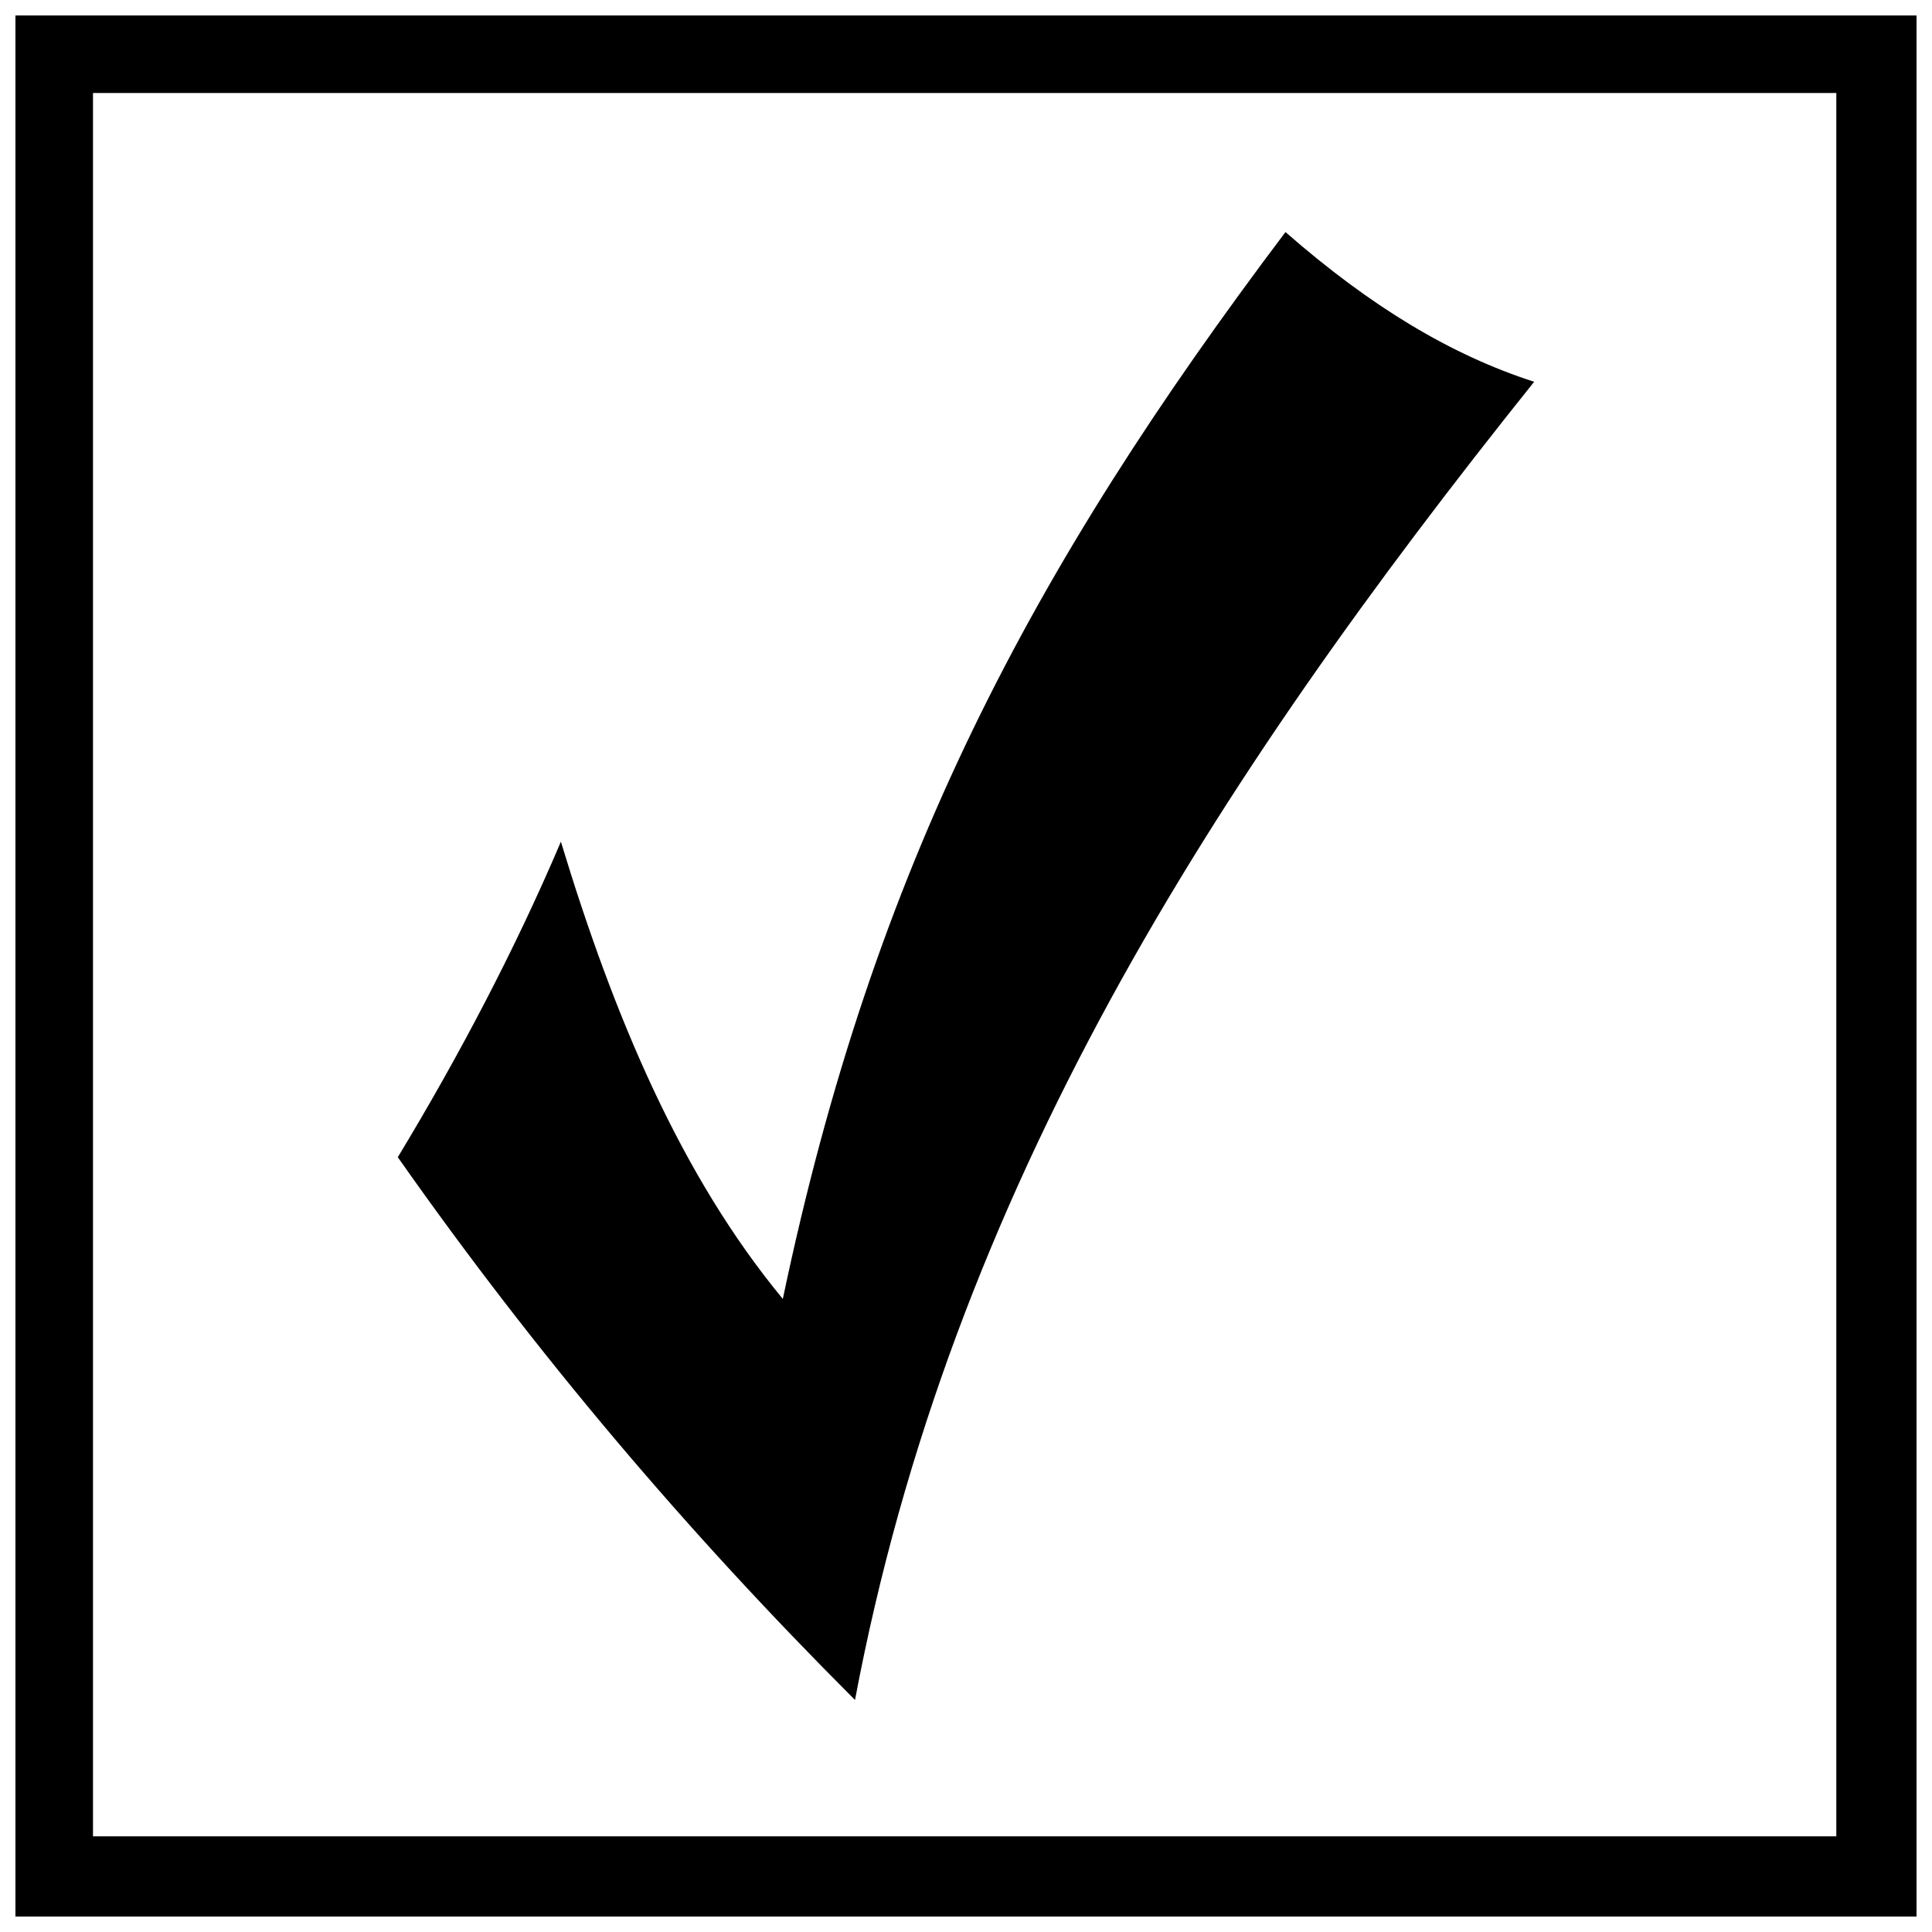
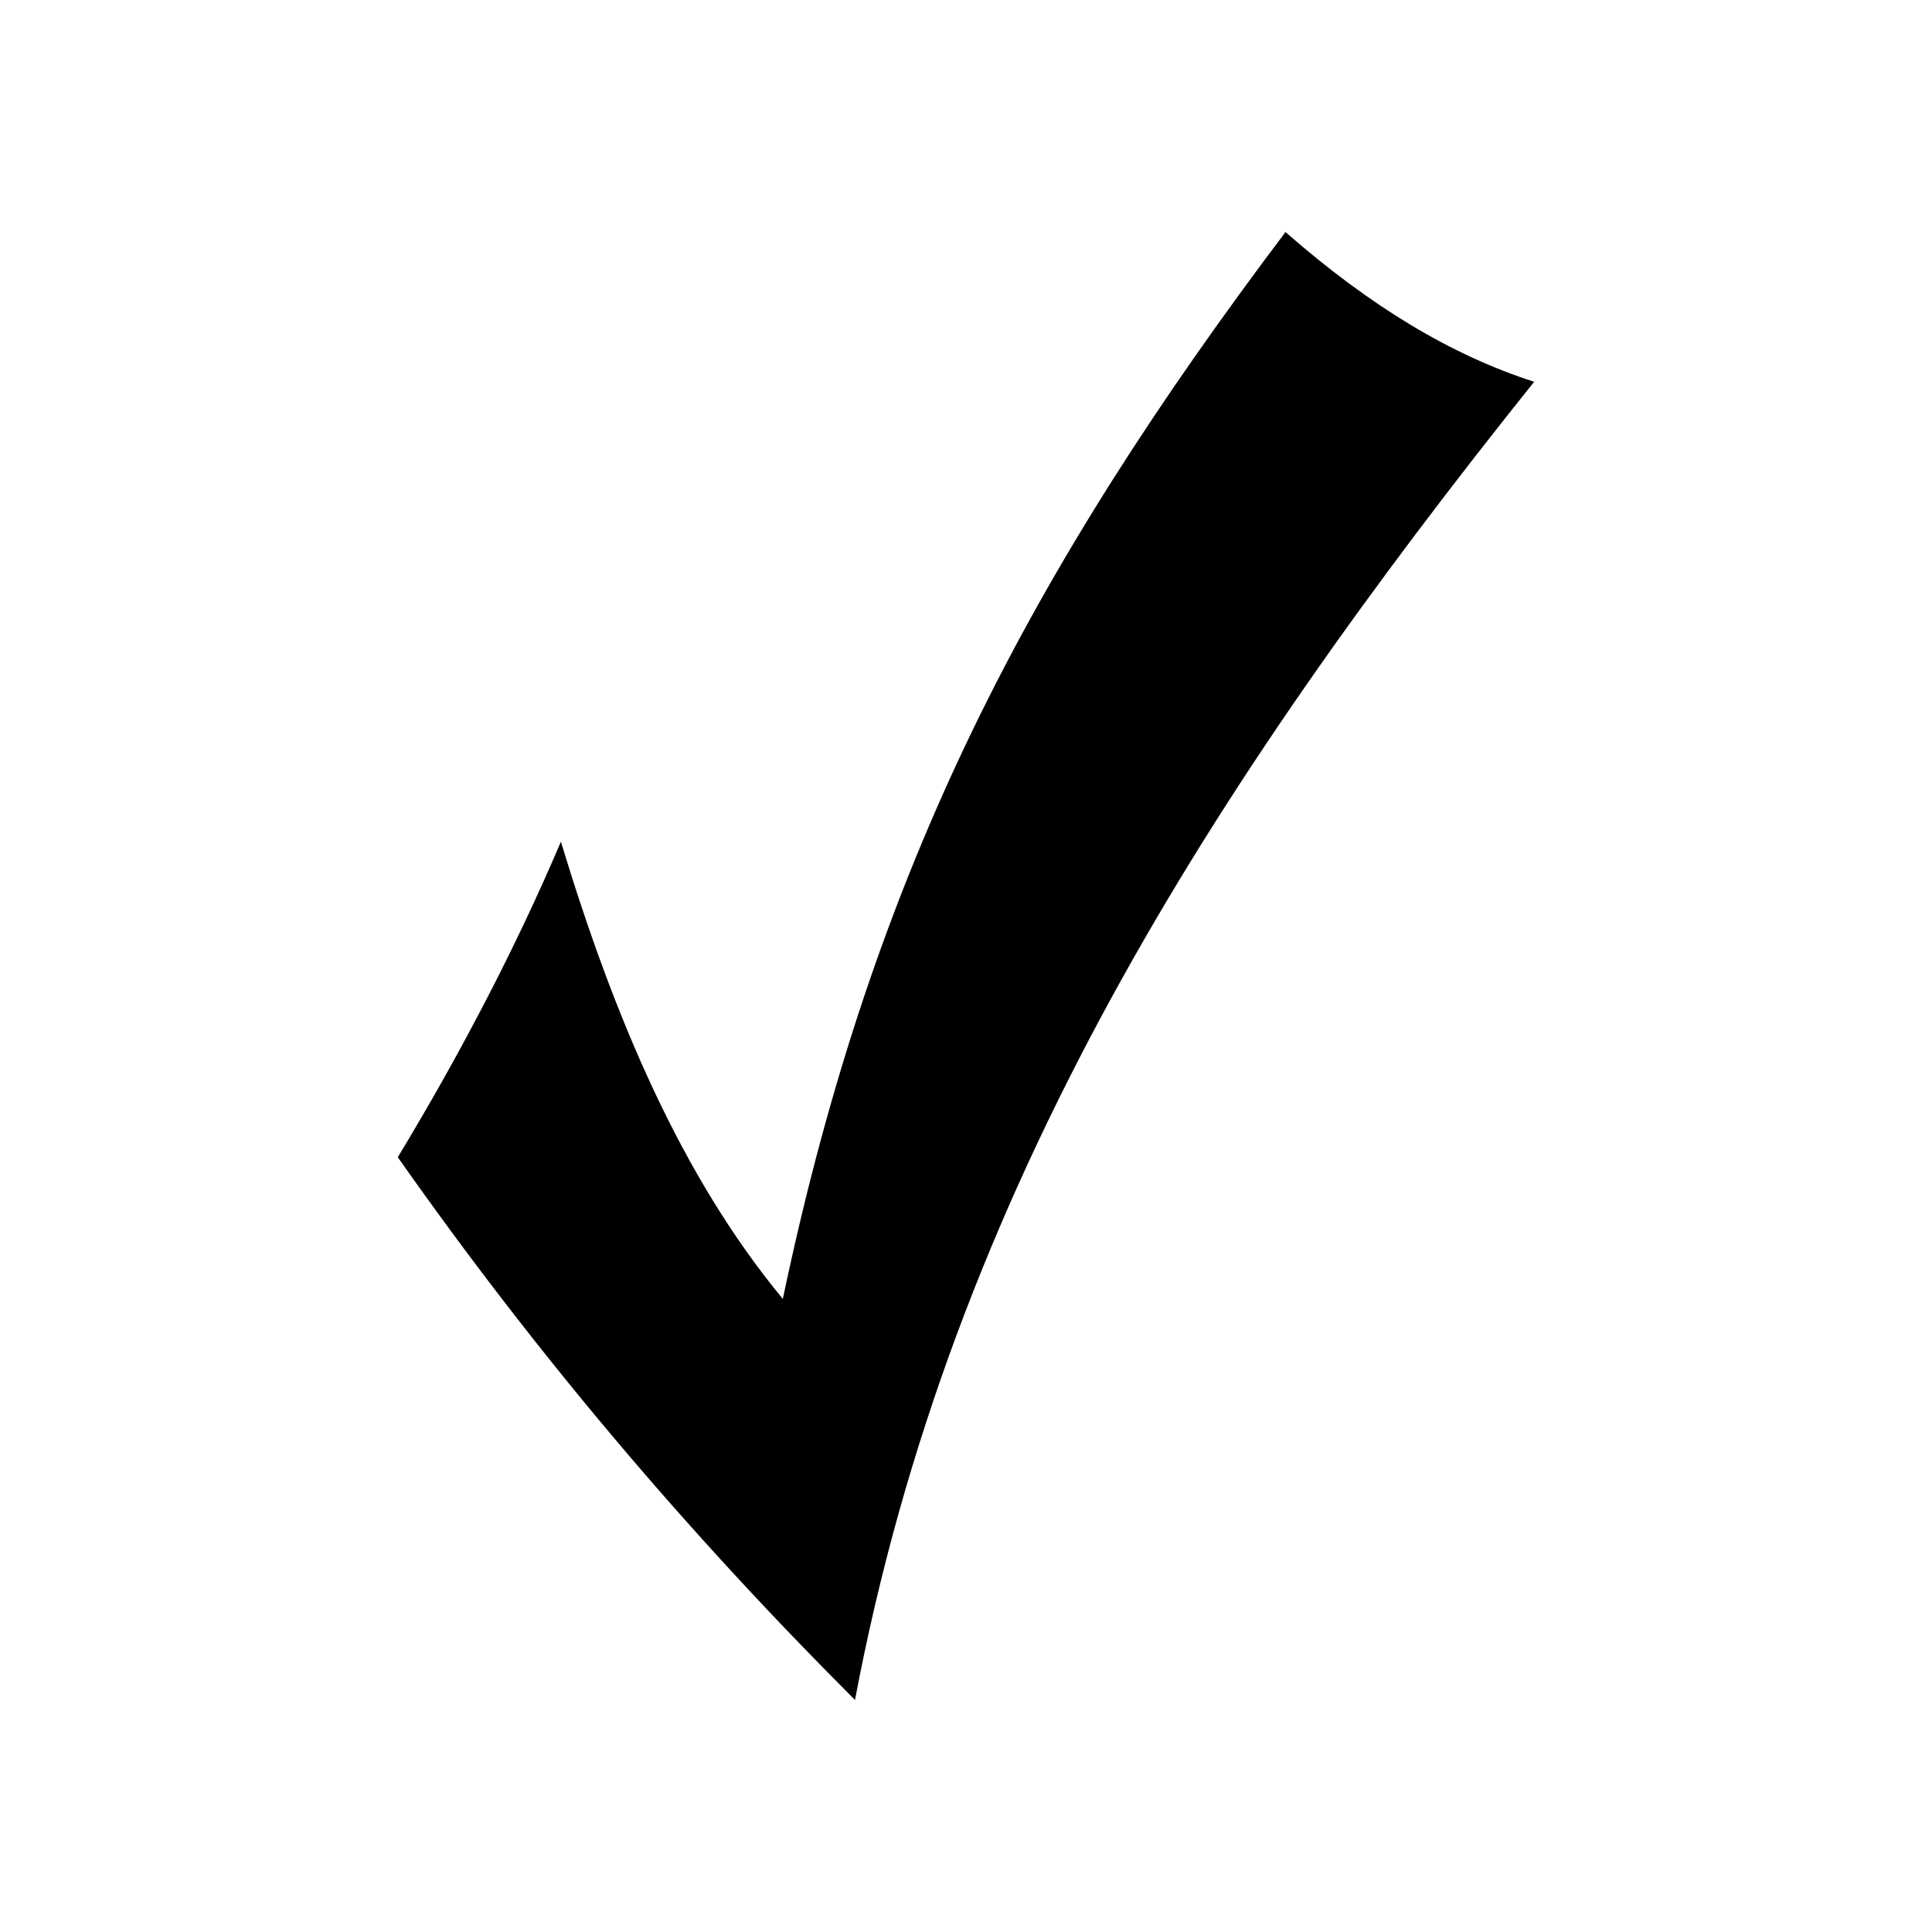
<svg xmlns="http://www.w3.org/2000/svg" width="800px" height="800px" version="1.1" viewBox="144 144 512 512">
  <defs>
    <clipPath id="a">
-       <path d="m148.09 148.09h503.81v503.81h-503.81z" />
-     </clipPath>
+       </clipPath>
  </defs>
  <path d="m370.59 594.51c-44.641-44.641-84.324-91.41-121.17-143.84 16.297-26.926 31.18-55.27 43.223-83.613 14.172 46.766 31.887 88.574 58.812 121.17 24.094-114.79 65.898-193.45 133.21-282.73 22.676 19.84 43.934 32.594 65.898 39.68-85.031 106.29-154.47 214-179.98 349.34z" fill-rule="evenodd" />
  <g clip-path="url(#a)">
-     <path d="m651.9 148.09v503.81h-503.81v-503.81zm-21.258 20.551h-462v462h462z" />
-   </g>
+     </g>
</svg>